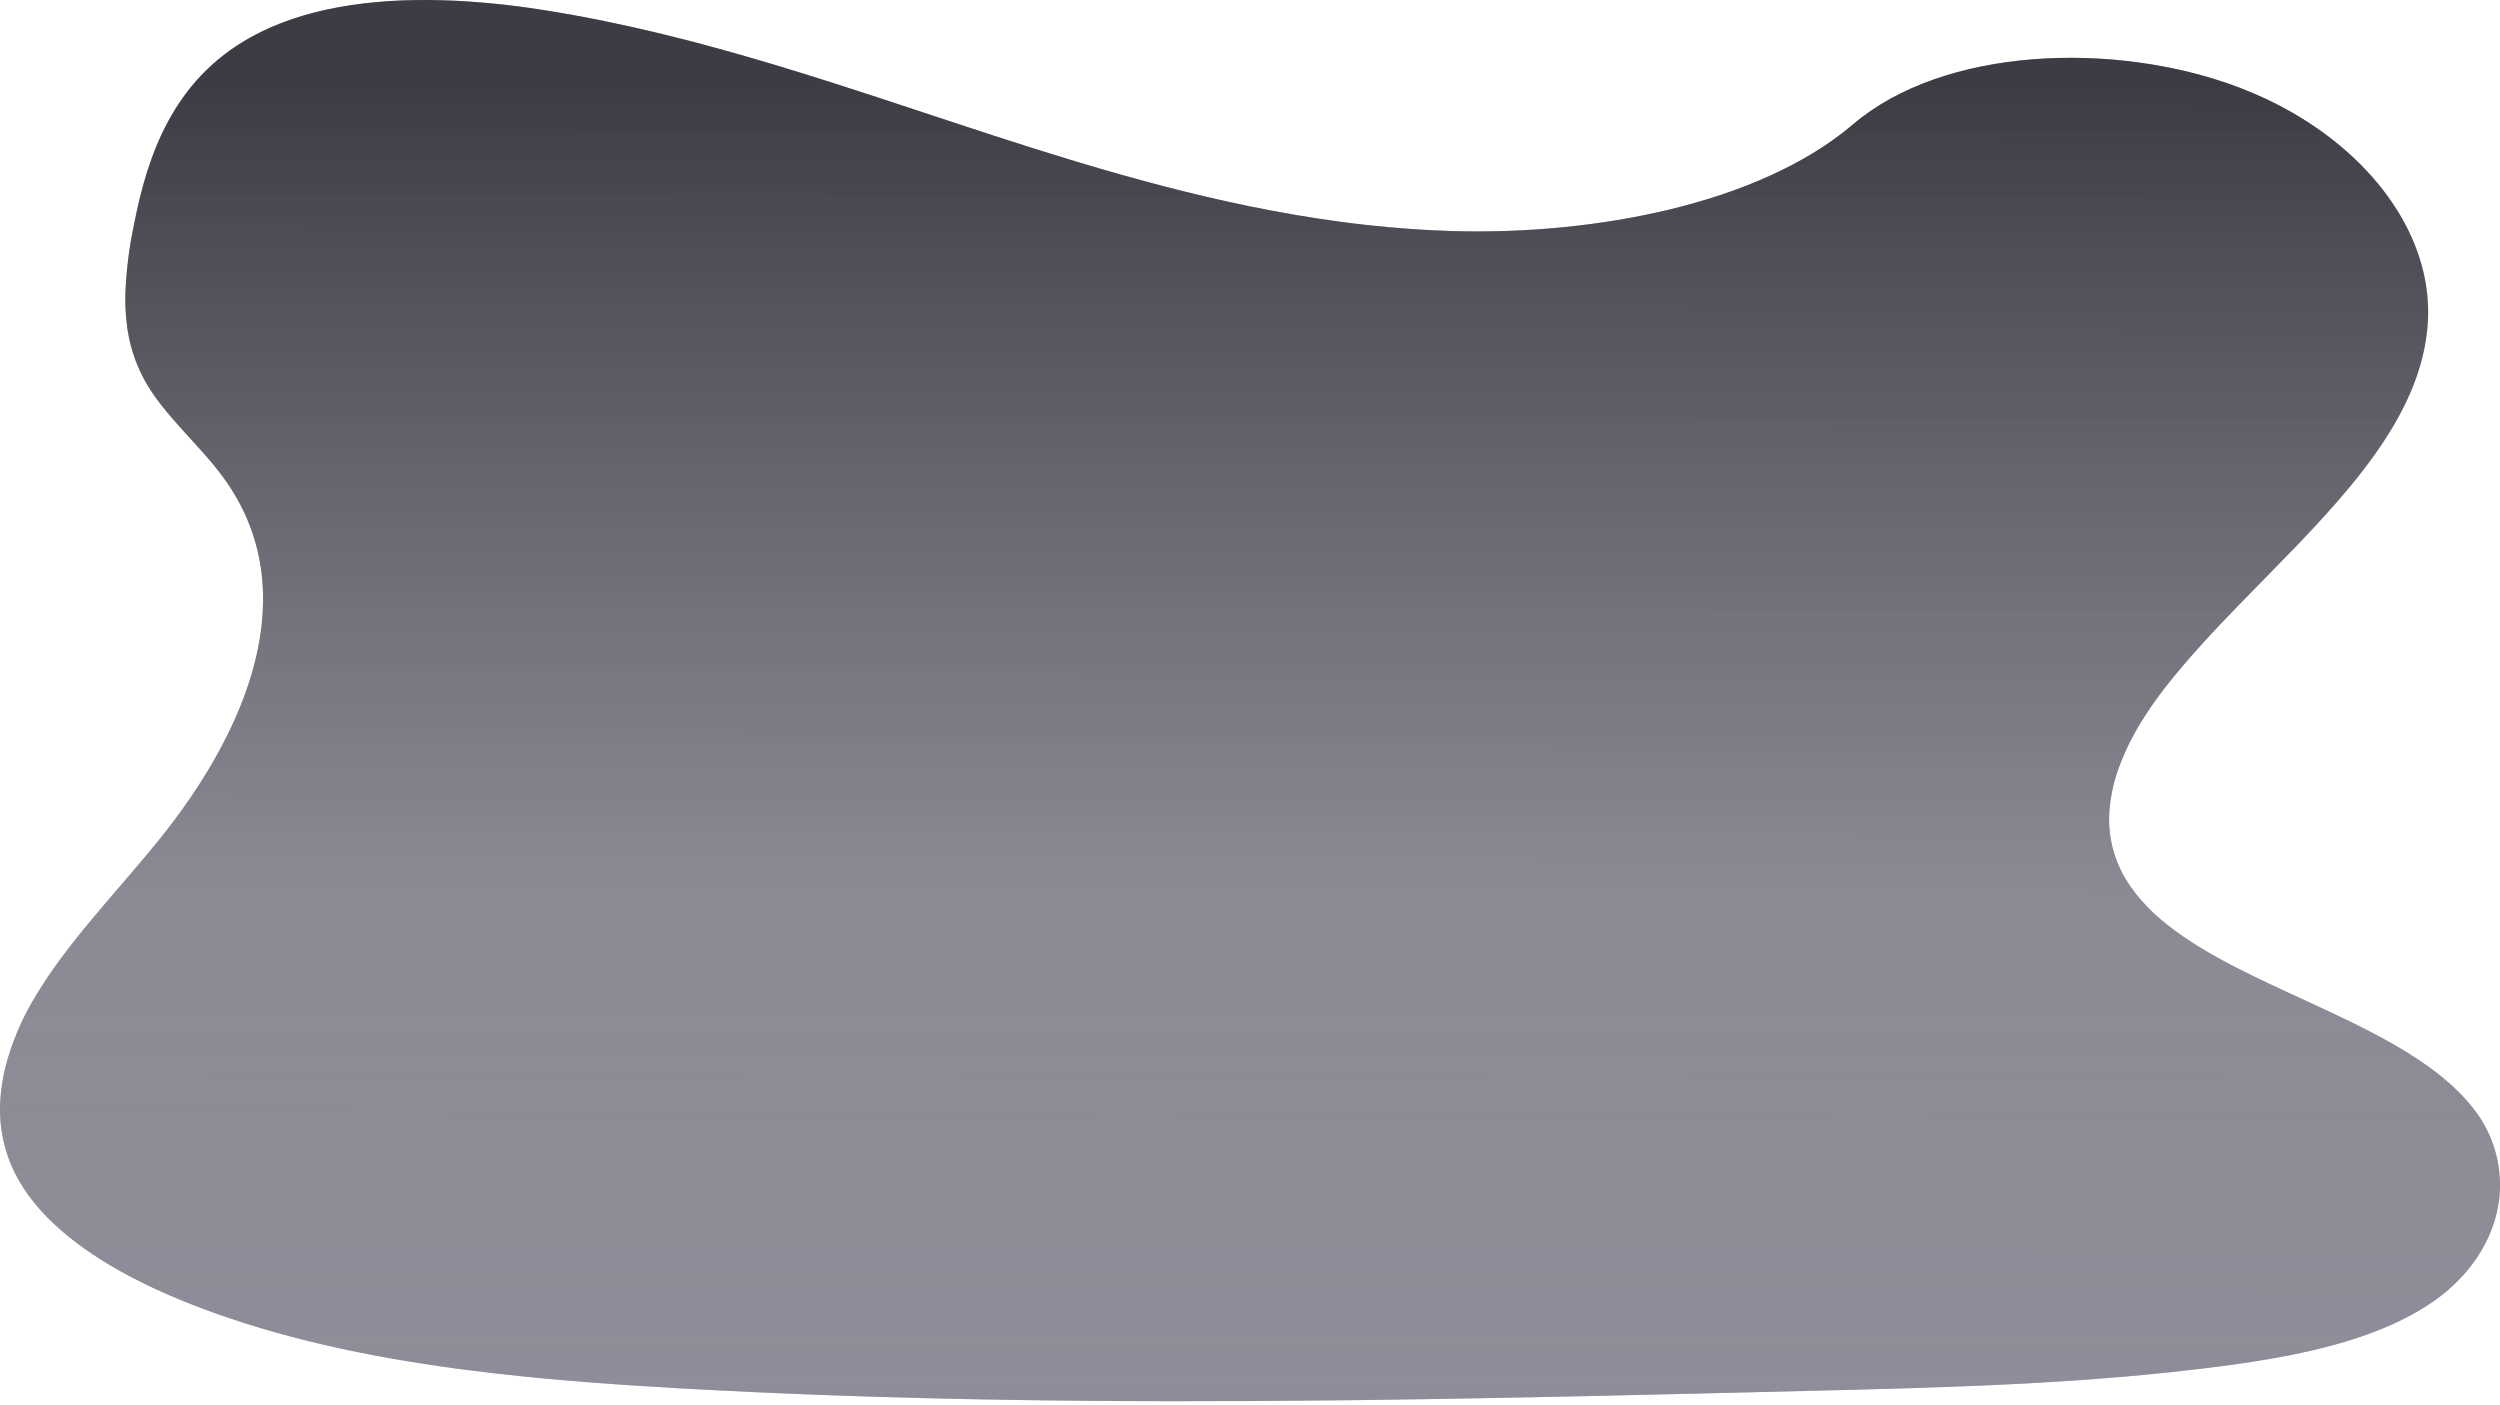
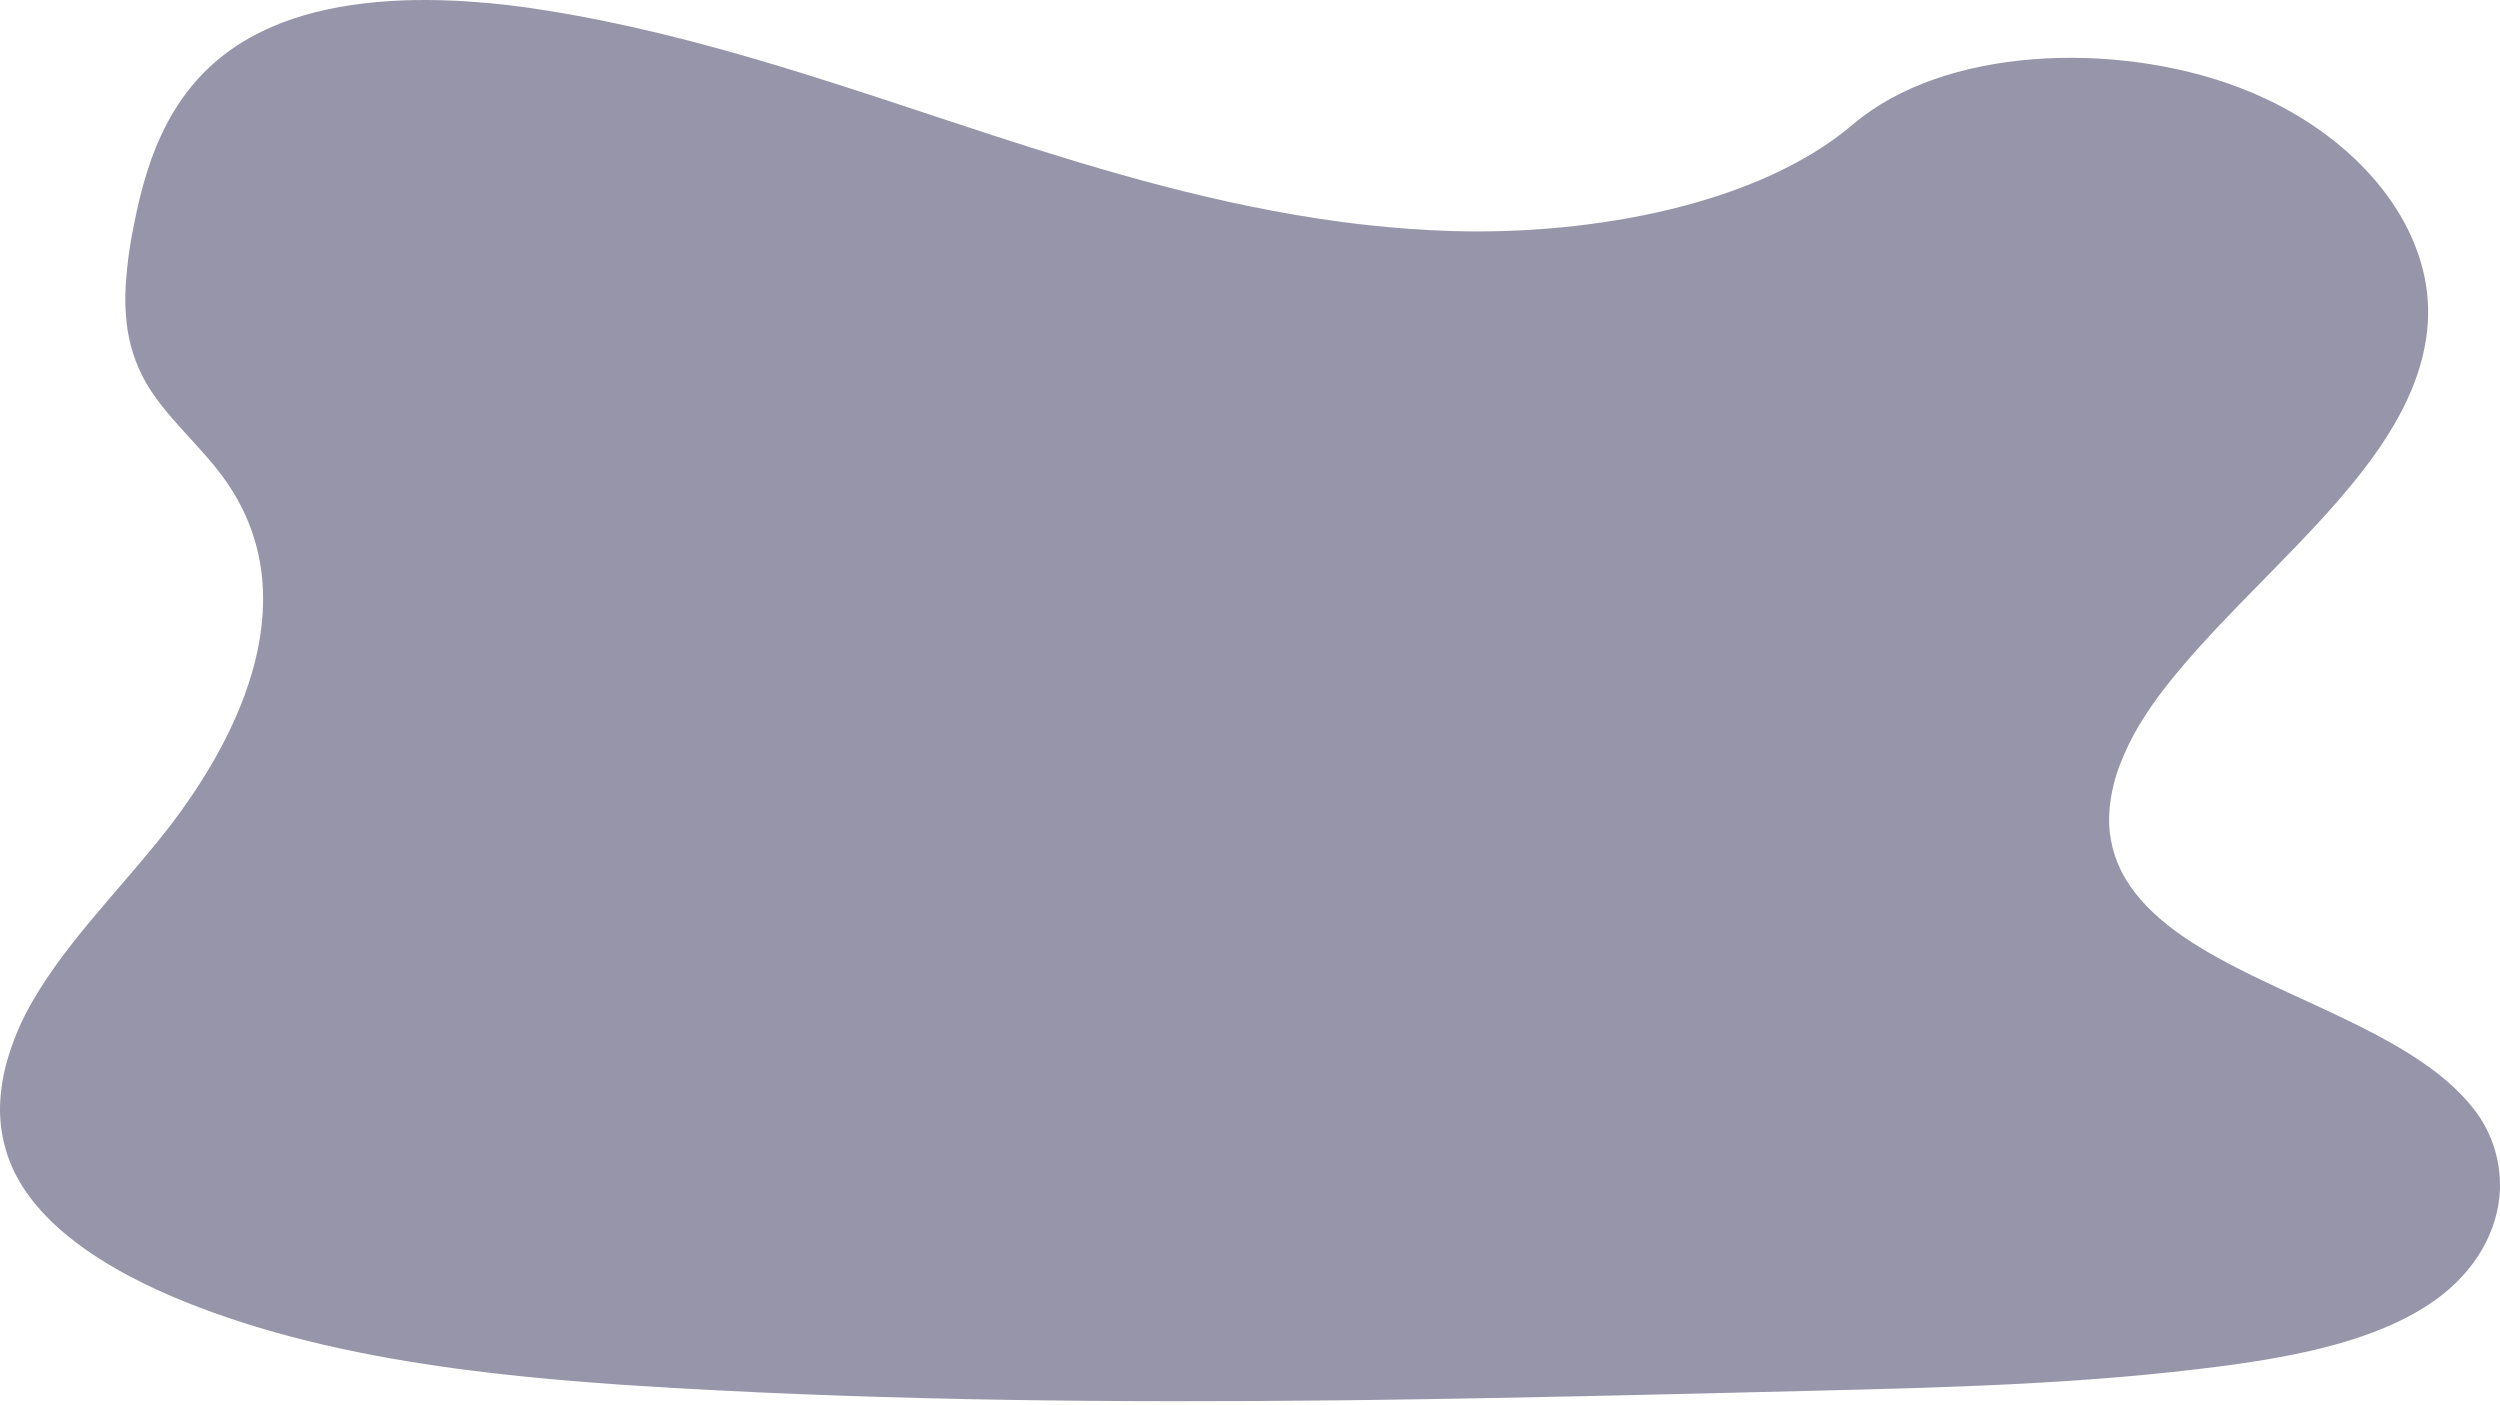
<svg xmlns="http://www.w3.org/2000/svg" width="687" height="386" viewBox="0 0 687 386" fill="none">
  <path d="M687 325.597C687 325.965 687 326.332 687 326.706C686.585 338.188 680.228 349.609 668.628 357.673C656.321 366.217 639.818 370.713 622.876 373.583C620.227 374.032 617.565 374.436 614.909 374.829C613.554 375.016 612.204 375.202 610.861 375.377C573.144 380.358 534.635 381.311 496.305 382.227C456.212 383.223 416.081 384.207 375.944 384.717L367.983 384.811C307.084 385.471 246.21 384.917 185.534 381.442C166.703 380.371 147.687 378.951 129.017 376.56C126.356 376.232 123.702 375.873 121.057 375.483C96.296 371.914 72.272 366.441 50.383 357.555C45.217 355.48 40.162 353.131 35.242 350.518C21.494 343.176 9.9 333.892 4.161 322.496C0.823 315.815 -0.551 308.315 0.2 300.876C0.445 298.171 0.907 295.491 1.58 292.861C3.306 286.354 5.938 280.126 9.398 274.36C18.337 259.154 31.764 245.523 43.339 231.244C68.05 200.812 84.145 162.36 61.34 131.168C54.797 122.207 45.339 114.355 40.009 104.983C37.158 99.92 35.379 94.319 34.784 88.531C34.495 85.87 34.385 83.192 34.456 80.517C34.709 74.268 35.486 68.052 36.778 61.935C40.492 42.805 47.431 22.181 68.861 10.25C83.489 2.105 102.133 -0.423 121.038 0.056C123.692 0.118 126.345 0.243 128.999 0.43C136.247 0.909 143.453 1.793 150.411 2.921C193.395 9.826 233.068 24.255 273.119 37.282C303.611 47.195 335.194 56.468 367.964 60.889C370.614 61.244 373.263 61.574 375.925 61.86C383.607 62.707 391.357 63.267 399.169 63.498C438.05 64.619 483.411 56.15 509.23 34.156C534.171 12.896 580.944 11.184 614.891 23.881L615.398 24.074C617.953 25.054 620.429 26.108 622.826 27.237C647.841 39.069 664.598 59.332 666.962 80.535C667.258 83.169 667.329 85.823 667.173 88.469C667.176 88.496 667.176 88.523 667.173 88.55C665.551 114.635 644.356 136.542 622.833 158.486C620.171 161.195 617.503 163.904 614.866 166.631C607.883 173.842 601.117 181.109 595.249 188.588C592.569 191.978 590.105 195.535 587.87 199.237C585.817 202.651 584.063 206.239 582.627 209.96C581.114 213.811 580.141 217.856 579.737 221.978C579.133 227.886 580.206 233.845 582.832 239.165L582.887 239.289C588.632 250.747 600.789 258.867 614.866 266.066C617.46 267.399 620.128 268.694 622.833 269.977C638.098 277.225 654.545 283.956 667.049 292.905C670.42 295.263 673.566 297.932 676.446 300.876C677.618 302.096 678.726 303.379 679.764 304.718C684.329 310.521 686.87 317.674 686.994 325.074C687 325.261 687 325.429 687 325.597Z" fill="#9795A9" />
-   <path d="M687 325.597C687 325.965 687 326.332 687 326.706C686.585 338.188 680.228 349.609 668.628 357.673C656.321 366.217 639.818 370.713 622.876 373.583C620.227 374.032 617.565 374.436 614.909 374.829C613.554 375.016 612.204 375.202 610.861 375.377C573.144 380.358 534.635 381.311 496.305 382.227C456.212 383.223 416.081 384.207 375.944 384.717L367.983 384.811C307.084 385.471 246.21 384.917 185.534 381.442C166.703 380.371 147.687 378.951 129.017 376.56C126.356 376.232 123.702 375.873 121.057 375.483C96.296 371.914 72.272 366.441 50.383 357.555C45.217 355.48 40.162 353.131 35.242 350.518C21.494 343.176 9.9 333.892 4.161 322.496C0.823 315.815 -0.551 308.315 0.2 300.876C0.445 298.171 0.907 295.491 1.58 292.861C3.306 286.354 5.938 280.126 9.398 274.36C18.337 259.154 31.764 245.523 43.339 231.244C68.05 200.812 84.145 162.36 61.34 131.168C54.797 122.207 45.339 114.355 40.009 104.983C37.158 99.92 35.379 94.319 34.784 88.531C34.495 85.87 34.385 83.192 34.456 80.517C34.709 74.268 35.486 68.052 36.778 61.935C40.492 42.805 47.431 22.181 68.861 10.25C83.489 2.105 102.133 -0.423 121.038 0.056C123.692 0.118 126.345 0.243 128.999 0.43C136.247 0.909 143.453 1.793 150.411 2.921C193.395 9.826 233.068 24.255 273.119 37.282C303.611 47.195 335.194 56.468 367.964 60.889C370.614 61.244 373.263 61.574 375.925 61.86C383.607 62.707 391.357 63.267 399.169 63.498C438.05 64.619 483.411 56.15 509.23 34.156C534.171 12.896 580.944 11.184 614.891 23.881L615.398 24.074C617.953 25.054 620.429 26.108 622.826 27.237C647.841 39.069 664.598 59.332 666.962 80.535C667.258 83.169 667.329 85.823 667.173 88.469C667.176 88.496 667.176 88.523 667.173 88.55C665.551 114.635 644.356 136.542 622.833 158.486C620.171 161.195 617.503 163.904 614.866 166.631C607.883 173.842 601.117 181.109 595.249 188.588C592.569 191.978 590.105 195.535 587.87 199.237C585.817 202.651 584.063 206.239 582.627 209.96C581.114 213.811 580.141 217.856 579.737 221.978C579.133 227.886 580.206 233.845 582.832 239.165L582.887 239.289C588.632 250.747 600.789 258.867 614.866 266.066C617.46 267.399 620.128 268.694 622.833 269.977C638.098 277.225 654.545 283.956 667.049 292.905C670.42 295.263 673.566 297.932 676.446 300.876C677.618 302.096 678.726 303.379 679.764 304.718C684.329 310.521 686.87 317.674 686.994 325.074C687 325.261 687 325.429 687 325.597Z" fill="url(#paint0_linear)" />
  <defs>
    <linearGradient id="paint0_linear" x1="343.513" y1="385.066" x2="344" y2="23" gradientUnits="userSpaceOnUse">
      <stop stop-color="#808080" stop-opacity="0.4" />
      <stop offset="0.384" stop-color="#808080" stop-opacity="0.5" />
      <stop offset="1" stop-opacity="0.6" />
    </linearGradient>
  </defs>
</svg>